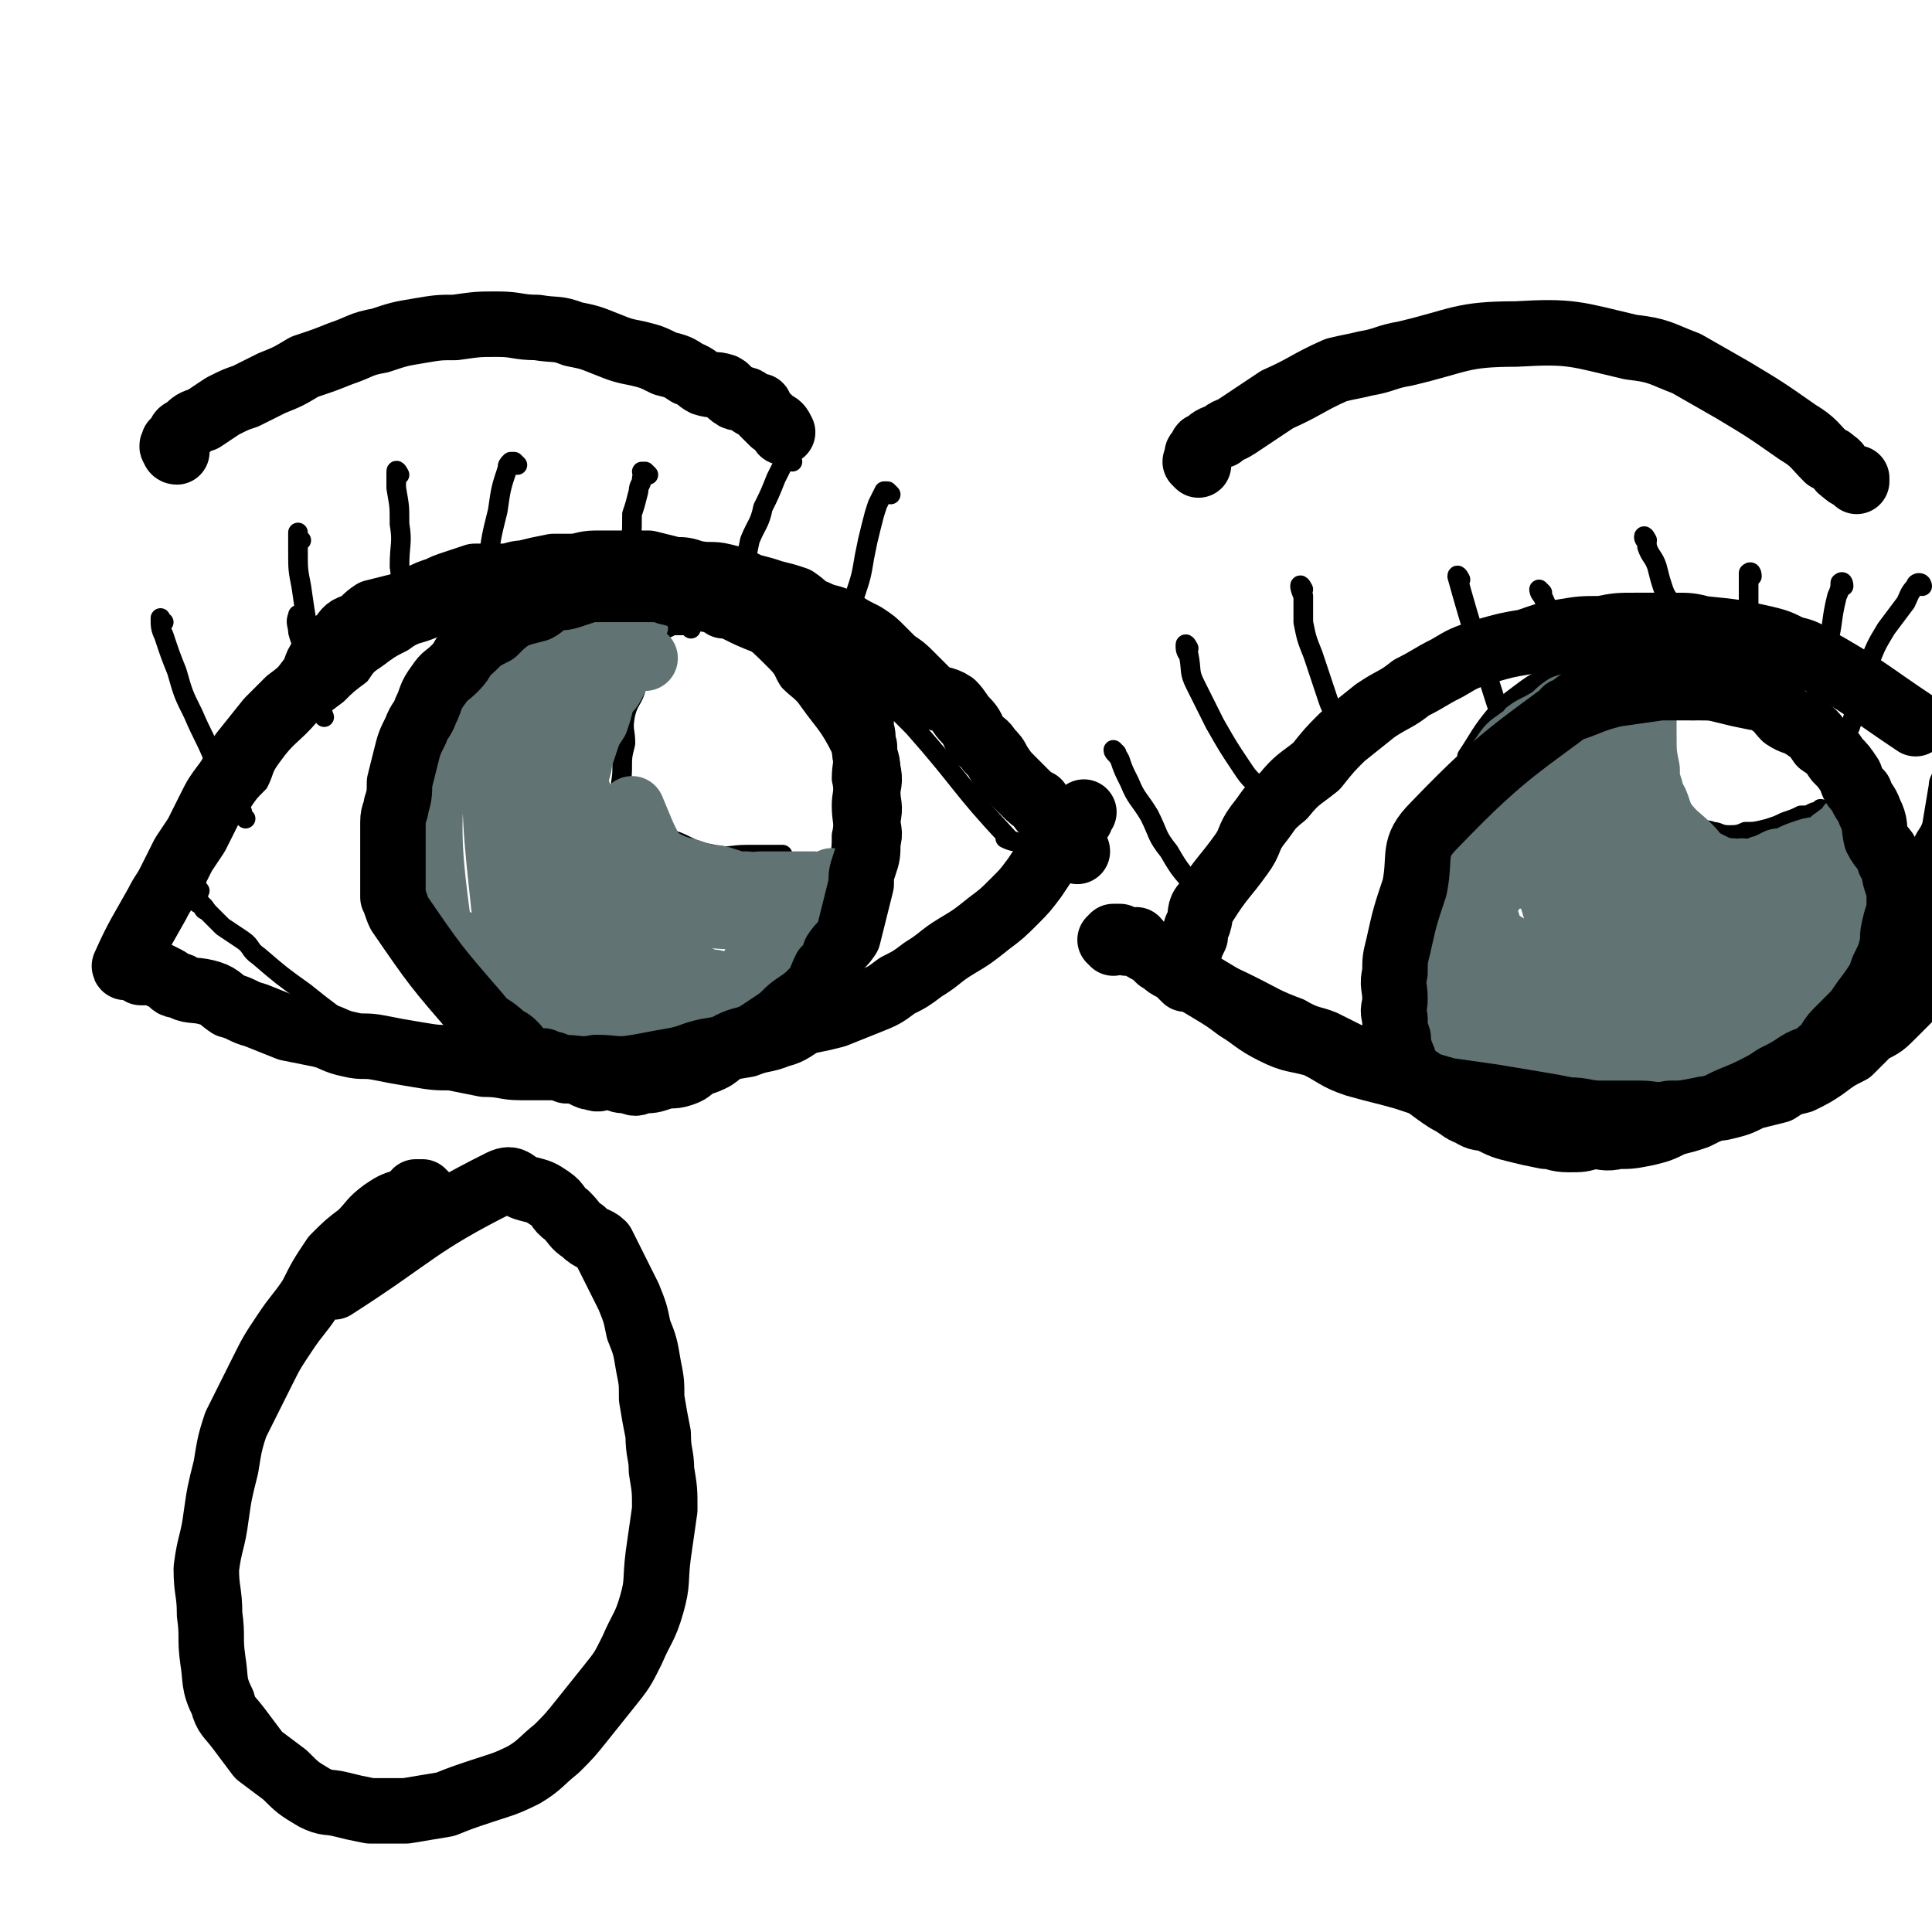
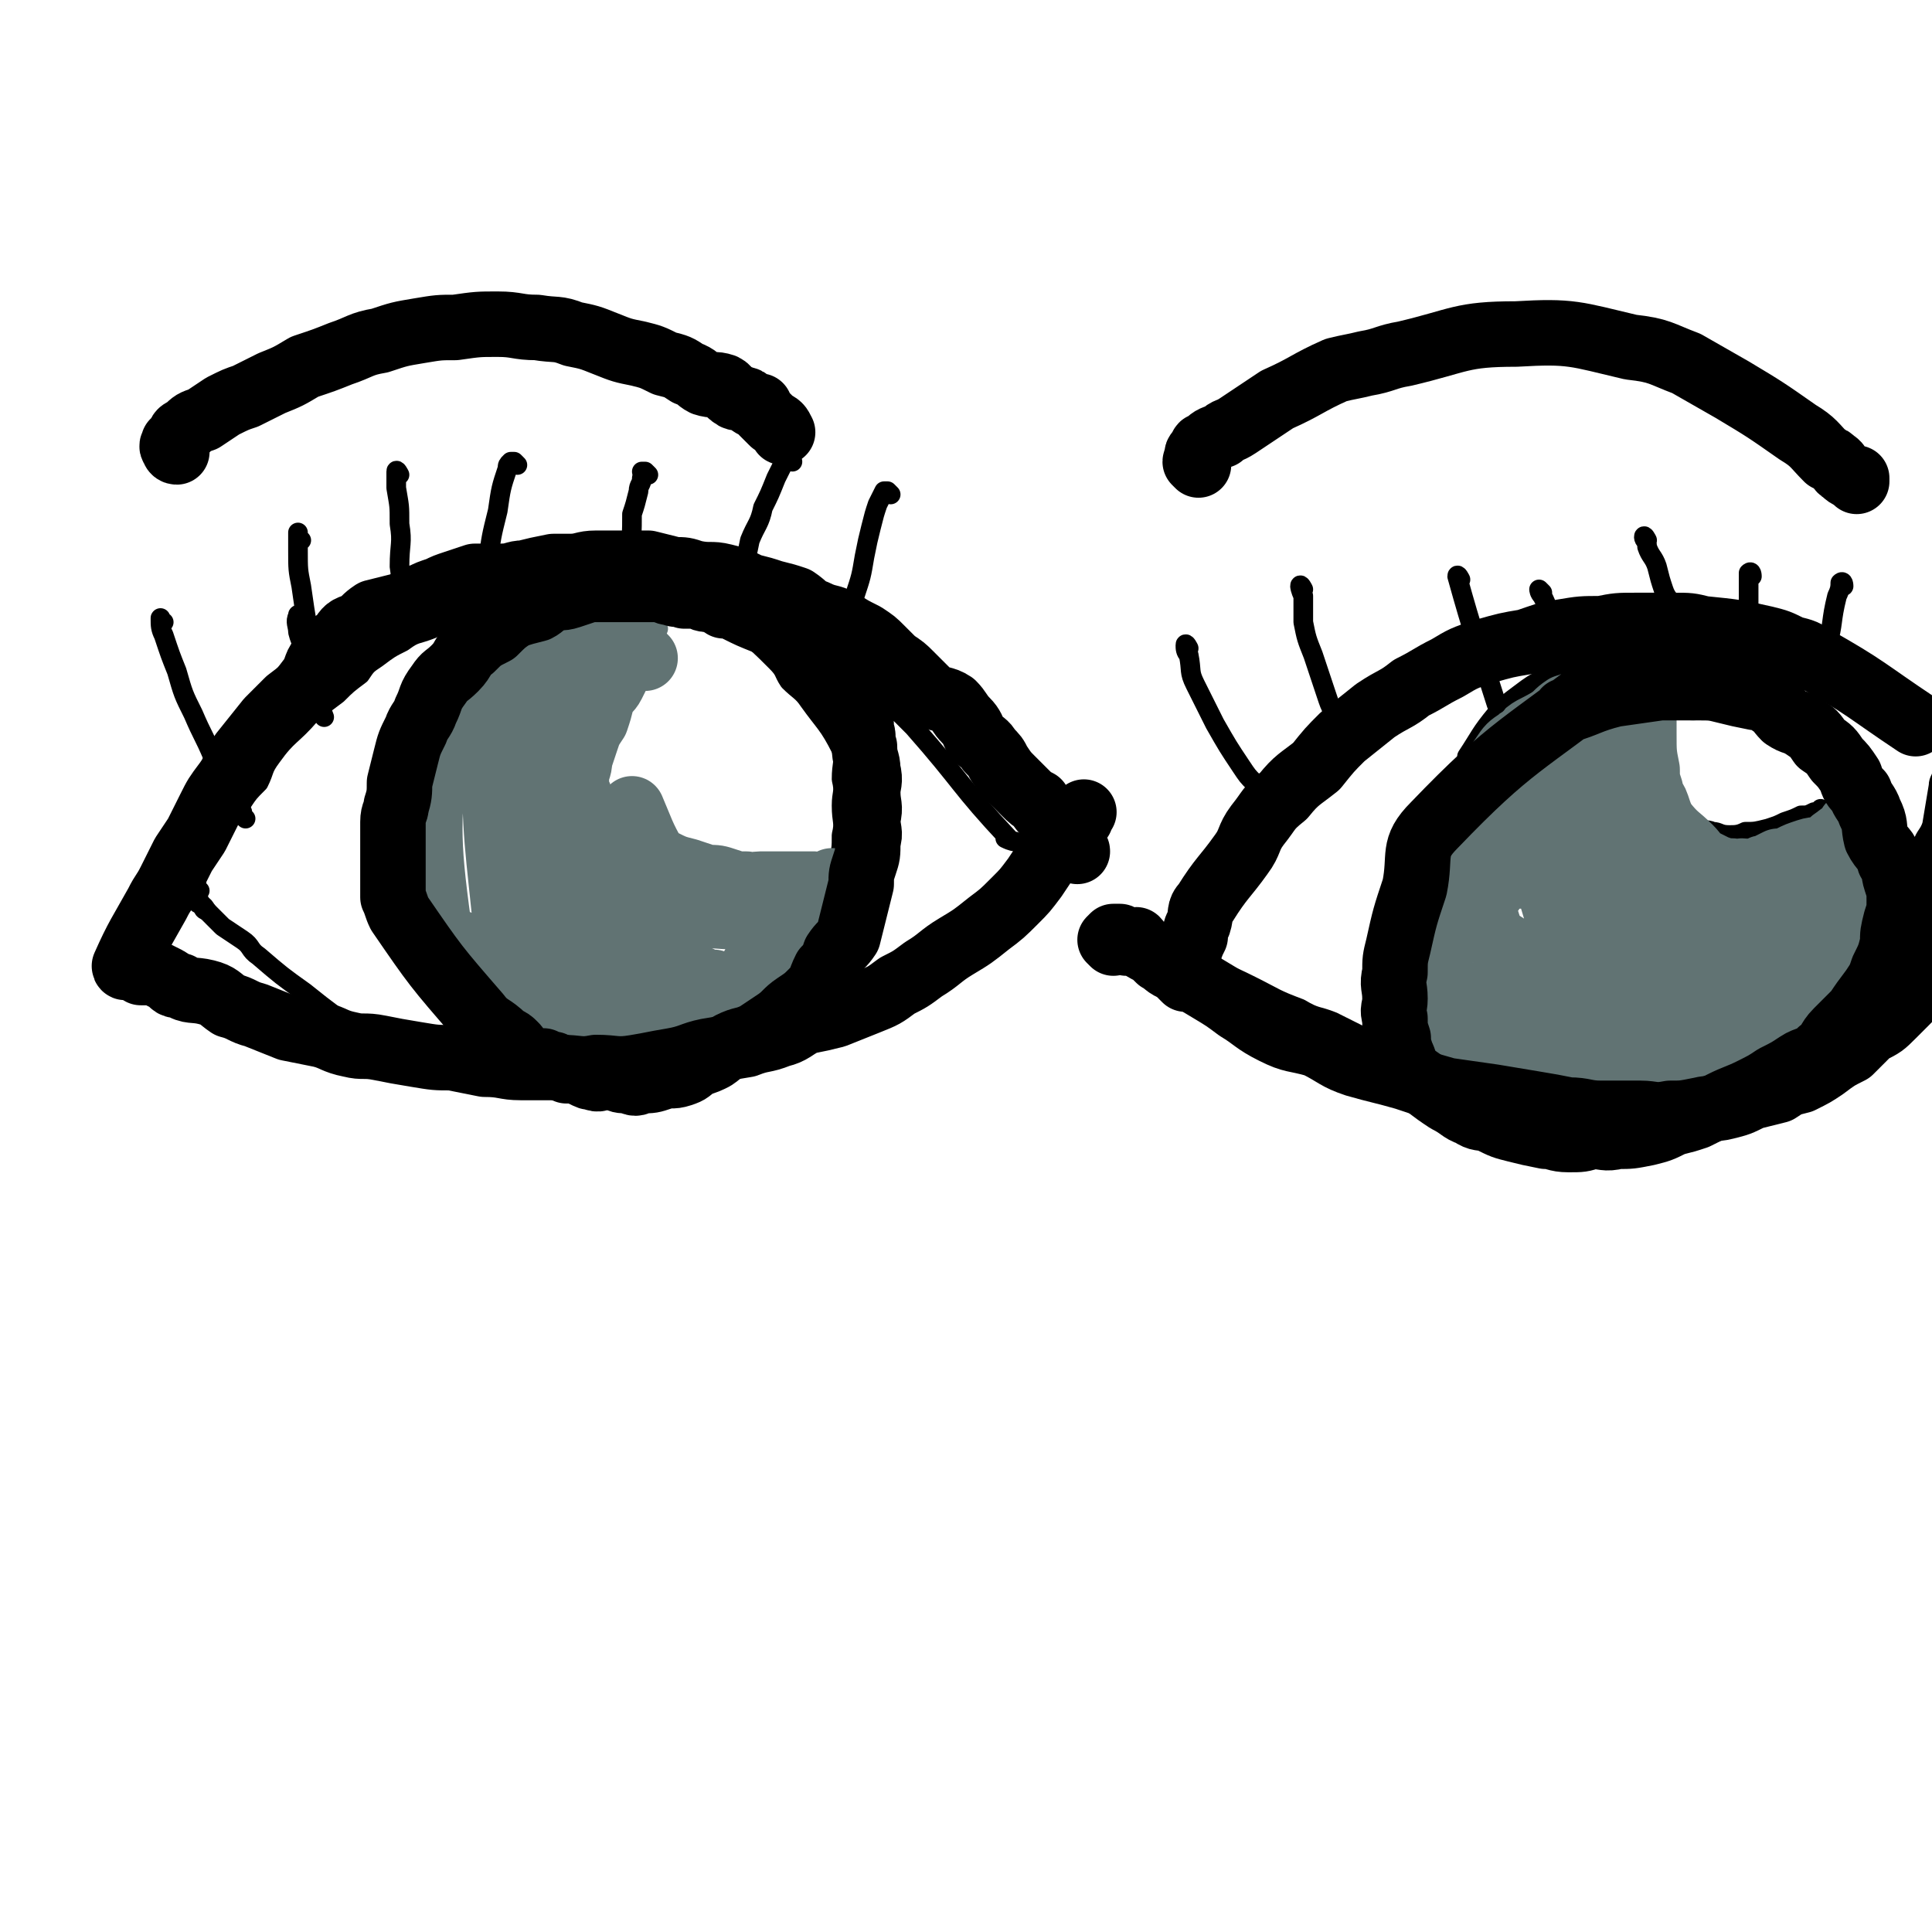
<svg xmlns="http://www.w3.org/2000/svg" viewBox="0 0 590 590" version="1.1">
  <g fill="none" stroke="#000000" stroke-width="6" stroke-linecap="round" stroke-linejoin="round">
    <path d="M63,278c-1,0 -1,-1 -1,-1 -1,-1 -1,-1 -1,-1 0,-1 0,-1 -1,-1 0,-1 0,-1 0,-2 0,0 0,0 0,-1 0,-2 0,-2 0,-4 0,-1 0,-1 0,-1 1,-2 1,-2 2,-4 1,-2 1,-2 2,-5 2,-3 2,-3 4,-6 3,-3 3,-3 6,-7 2,-3 2,-3 5,-6 2,-4 1,-4 4,-8 5,-7 6,-6 12,-13 4,-3 4,-3 8,-6 3,-3 3,-3 7,-6 2,-3 2,-3 5,-5 4,-3 4,-3 8,-5 4,-3 4,-2 9,-4 3,-2 3,-2 7,-3 3,-1 3,-1 6,-3 4,-1 4,-1 7,-2 3,-1 3,-1 6,-1 4,-1 4,0 7,0 4,-1 4,-1 7,-1 3,0 3,0 7,0 3,0 3,0 7,1 3,0 3,1 7,1 8,1 8,1 16,2 3,0 3,0 7,1 4,1 4,1 7,2 5,1 5,1 9,2 4,1 4,1 8,3 3,1 4,1 7,3 5,4 5,4 10,9 3,2 3,2 6,4 6,4 6,4 12,8 2,2 2,2 4,4 15,17 14,18 29,34 1,1 2,1 2,1 0,0 -1,0 -3,-1 " />
    <path d="M61,276c-1,0 -1,-1 -1,-1 -1,0 -1,0 -1,-1 0,0 0,0 0,-1 0,0 0,0 0,0 1,0 1,-1 2,-1 0,0 -1,1 -1,2 0,1 1,1 1,2 2,1 1,1 3,3 2,2 2,2 4,4 3,2 3,2 6,4 3,2 2,3 5,5 7,6 7,6 14,11 5,4 5,4 9,7 4,2 4,2 8,4 4,3 4,4 9,5 43,4 43,5 86,5 9,0 9,-2 18,-4 9,-3 9,-2 18,-5 8,-3 7,-4 15,-7 4,-2 4,-2 8,-3 4,-1 4,-1 7,-3 4,-1 4,-2 7,-4 3,-2 3,-1 6,-3 3,-2 2,-2 5,-4 5,-4 5,-4 10,-8 3,-1 2,-2 4,-3 4,-4 4,-4 8,-7 1,-1 1,-2 3,-3 1,-1 1,-1 2,-2 2,-2 2,-2 3,-3 1,-1 1,-1 2,-2 0,-1 0,-1 1,-1 1,-1 1,-1 1,-1 0,0 -1,-1 0,-1 0,0 0,0 1,0 0,1 0,1 0,1 -1,1 0,1 0,2 " />
    <path d="M371,281c0,0 -1,-1 -1,-1 0,-1 0,-1 1,-1 1,-3 1,-3 3,-5 2,-3 3,-3 5,-5 3,-3 3,-4 5,-7 3,-4 2,-4 5,-7 3,-4 3,-5 6,-8 4,-5 4,-5 8,-9 4,-4 4,-4 8,-9 4,-4 4,-4 8,-9 6,-4 6,-4 12,-9 5,-3 5,-4 11,-7 11,-6 12,-6 24,-11 6,-3 6,-3 11,-4 7,-2 7,-2 13,-3 6,-1 6,-1 13,-1 4,0 4,0 9,0 5,1 5,1 10,2 5,1 5,0 10,1 6,2 5,3 11,5 4,1 4,0 8,2 4,2 4,2 8,5 4,2 4,1 8,3 4,2 4,2 7,4 4,2 4,2 7,4 2,2 2,2 4,4 1,1 1,1 3,2 1,1 1,1 2,2 0,1 0,1 1,1 1,1 1,1 1,1 1,1 1,1 1,2 1,1 2,1 1,2 0,0 -1,-1 -2,-1 " />
    <path d="M367,295c0,0 -1,-1 -1,-1 7,3 8,3 16,7 8,4 7,4 15,7 5,3 5,2 10,4 4,2 4,2 8,4 7,2 7,2 13,4 5,1 5,1 11,3 6,1 6,2 12,2 5,1 5,1 11,0 12,0 12,1 23,-1 11,-1 12,-1 23,-4 10,-3 10,-4 19,-8 13,-7 13,-8 25,-16 4,-3 4,-3 7,-6 8,-6 8,-6 15,-13 4,-3 3,-3 6,-6 2,-3 3,-3 4,-7 2,-3 2,-3 3,-6 1,-3 2,-3 3,-6 1,-6 1,-6 2,-12 0,-2 1,-2 1,-4 0,-2 0,-2 1,-4 0,-3 0,-3 0,-7 0,0 0,0 0,-1 0,-1 0,-1 0,-1 0,-1 0,-1 0,-1 0,-1 0,-1 0,-1 0,0 0,0 -1,0 -1,1 -1,1 -2,1 0,0 0,0 0,0 " />
  </g>
  <g fill="none" stroke="#000000" stroke-width="20" stroke-linecap="round" stroke-linejoin="round">
    <path d="M54,138c-1,0 -1,-1 -1,-1 -1,-1 0,-1 0,-2 0,0 1,1 1,0 1,0 0,-1 1,-2 0,-1 0,-1 2,-2 2,-2 2,-2 5,-3 3,-2 3,-2 6,-4 4,-2 4,-2 7,-3 4,-2 4,-2 8,-4 5,-2 5,-2 10,-5 6,-2 6,-2 11,-4 6,-2 6,-3 12,-4 6,-2 6,-2 12,-3 6,-1 6,-1 11,-1 7,-1 7,-1 13,-1 6,0 6,1 12,1 6,1 6,0 11,2 5,1 5,1 10,3 5,2 5,2 10,3 4,1 4,1 8,3 4,1 4,1 7,3 3,1 3,2 5,3 3,1 3,0 6,1 2,1 1,2 3,3 1,1 2,0 3,1 1,0 1,0 2,1 1,1 2,1 3,1 0,1 0,1 1,2 0,0 0,0 1,1 0,0 0,0 0,0 1,1 1,1 2,2 2,1 2,1 3,3 " />
    <path d="M366,142c0,0 -1,-1 -1,-1 0,-1 1,0 1,-1 0,-1 -1,-1 0,-2 0,0 0,0 1,-1 0,-1 0,-1 1,-1 2,-2 2,-2 5,-3 2,-2 2,-1 5,-3 3,-2 3,-2 6,-4 3,-2 3,-2 6,-4 9,-4 9,-5 18,-9 4,-1 5,-1 9,-2 6,-1 6,-2 12,-3 17,-4 17,-6 34,-6 17,-1 18,0 35,4 9,1 9,2 17,5 7,4 7,4 14,8 10,6 10,6 20,13 5,3 5,4 9,8 1,0 1,0 2,1 2,1 1,2 3,3 1,1 1,1 3,2 0,0 0,0 0,0 1,0 1,0 1,0 0,1 0,1 0,1 0,0 0,0 0,-1 " />
  </g>
  <g fill="none" stroke="#000000" stroke-width="6" stroke-linecap="round" stroke-linejoin="round">
    <path d="M234,192c0,0 -1,-1 -1,-1 0,0 0,0 -1,0 0,0 0,0 -1,0 0,0 0,0 -1,0 0,0 0,0 0,-1 -1,0 -1,1 -1,0 -1,0 -1,-1 -2,-2 0,0 0,-1 -1,-1 -24,-3 -24,-4 -48,-4 -5,0 -5,2 -10,4 -3,1 -3,1 -5,3 -4,2 -4,2 -8,4 -4,3 -4,3 -7,6 -3,3 -3,3 -6,7 -2,2 -3,2 -5,5 -4,7 -4,7 -7,15 -1,4 -1,4 -2,8 -2,4 -2,4 -3,9 -1,3 0,3 -1,7 0,4 0,4 0,8 0,4 0,4 1,8 1,7 0,7 2,14 1,4 2,4 4,8 2,3 2,3 4,6 3,3 3,3 6,6 2,2 2,2 5,5 2,2 1,2 3,4 3,2 4,1 7,3 3,1 3,1 6,2 4,2 4,2 8,3 3,1 3,0 6,0 4,1 4,0 7,0 5,0 5,1 9,0 5,0 5,0 9,-2 5,-1 5,-2 9,-4 4,-2 4,-2 8,-5 9,-5 9,-5 17,-11 4,-2 4,-2 8,-6 3,-4 3,-4 5,-9 4,-9 5,-9 8,-18 1,-4 1,-4 1,-8 1,-4 0,-4 0,-9 0,-4 1,-4 0,-8 0,-5 1,-5 0,-9 -4,-8 -5,-8 -10,-15 -2,-3 -3,-3 -6,-6 -2,-3 -1,-3 -4,-6 -5,-5 -5,-5 -11,-10 -4,-2 -4,-2 -8,-4 -7,-3 -7,-3 -14,-6 -5,-1 -5,-1 -9,-2 -5,0 -5,-1 -10,-1 -12,1 -12,2 -24,3 -1,1 -1,1 -3,1 " />
    <path d="M515,210c0,0 0,-1 -1,-1 0,0 0,0 -1,0 0,0 0,0 -1,-1 -2,0 -2,0 -3,-1 -1,0 -1,0 -1,-1 -2,-1 -2,-1 -3,-1 -2,-2 -1,-2 -3,-3 -1,0 -2,0 -3,0 -1,0 -1,-1 -2,-1 -2,0 -2,0 -5,0 -2,1 -2,1 -5,2 -3,1 -3,1 -6,3 -2,1 -3,1 -5,2 -3,2 -3,2 -5,4 -3,3 -3,3 -6,6 -3,3 -3,3 -6,6 -3,4 -3,4 -6,8 -3,4 -4,4 -6,8 -5,11 -5,12 -8,23 -2,6 -1,6 -3,12 -1,4 -2,4 -2,8 0,5 0,5 2,10 1,4 0,5 2,8 2,4 2,4 5,7 3,4 3,4 6,7 3,3 3,3 7,5 4,3 4,3 8,4 4,2 4,2 8,3 4,1 4,3 8,1 42,-20 53,-16 83,-47 12,-11 1,-18 1,-35 0,-5 -1,-5 -2,-9 -1,-4 -2,-4 -4,-8 -1,-4 -1,-4 -3,-7 -2,-3 -2,-3 -4,-5 -3,-3 -2,-3 -5,-5 -4,-4 -4,-4 -9,-7 -3,-2 -3,-3 -6,-4 -9,-2 -9,-3 -17,-4 -4,0 -4,0 -7,0 -5,1 -5,0 -10,1 -5,1 -5,1 -9,2 -5,2 -5,1 -9,3 -3,2 -3,2 -7,4 -4,2 -4,2 -8,5 -4,3 -4,3 -7,6 -5,6 -5,7 -9,13 " />
    <path d="M532,202c0,0 0,-1 -1,-1 -2,-2 -2,-3 -4,-3 -2,0 -2,2 -4,3 -2,1 -2,1 -3,2 -2,1 -2,1 -4,3 -1,1 -1,1 -3,2 -2,2 -2,1 -3,3 -2,4 -2,4 -3,8 -1,2 -1,2 -1,5 -1,2 -1,2 -1,5 0,4 -1,4 0,8 0,2 0,2 1,4 2,3 2,3 4,5 4,4 4,4 8,7 2,1 3,0 5,1 2,0 2,1 5,1 2,0 3,0 5,-1 3,0 3,0 7,-1 3,-1 3,-1 5,-2 3,-1 3,-1 5,-2 2,0 2,0 4,-1 1,0 1,0 2,-1 " />
-     <path d="M211,192c0,0 -1,-1 -1,-1 -1,0 -1,0 -1,0 0,0 0,0 -1,0 0,0 0,0 -1,0 -1,0 -1,0 -2,0 -1,1 -2,1 -3,1 -1,1 0,1 -1,2 -2,2 -2,2 -3,4 -1,3 -1,3 -2,5 -1,4 -1,4 -2,8 -1,3 -2,3 -3,7 -1,5 0,5 0,9 -1,4 -1,4 -1,8 0,4 -1,4 0,8 1,3 2,3 4,6 3,3 4,3 7,5 4,3 4,2 8,4 4,2 4,2 9,3 5,1 5,0 10,0 6,0 6,0 11,0 " />
  </g>
  <g fill="none" stroke="#617373" stroke-width="6" stroke-linecap="round" stroke-linejoin="round">
    <path d="M201,192c0,0 -1,-1 -1,-1 -1,0 -1,1 -2,0 0,0 1,-1 0,-1 0,0 -1,0 -1,0 -1,1 -1,1 -2,1 0,1 0,1 -1,2 -1,0 -1,0 -1,0 -1,1 -1,1 -2,2 0,2 0,2 -1,3 -1,2 0,2 -1,4 -1,2 -1,2 -2,5 -2,2 -2,2 -3,4 -1,2 -1,2 -1,5 -1,3 -1,3 -1,6 -1,4 -1,4 -2,8 0,3 -1,3 -1,6 0,3 0,3 1,6 0,2 1,2 1,5 1,3 0,3 1,5 15,17 15,18 32,33 2,2 2,1 5,1 2,1 2,0 3,0 1,1 1,1 2,1 0,1 1,0 1,0 2,0 2,0 4,0 0,0 0,0 1,0 0,0 0,0 1,0 1,0 1,1 2,0 0,0 -1,0 -1,-1 0,-1 0,-1 0,-2 " />
  </g>
  <g fill="none" stroke="#617373" stroke-width="20" stroke-linecap="round" stroke-linejoin="round">
    <path d="M197,201c0,0 -1,-1 -1,-1 -1,0 -1,0 -1,0 0,0 1,-1 0,-1 0,0 0,0 -1,0 0,0 -1,0 -1,0 -1,1 -1,1 -2,2 -1,2 -1,2 -2,4 -1,2 -1,2 -2,4 -1,2 -2,2 -3,4 -1,4 -1,4 -2,7 -2,3 -2,3 -3,6 -1,3 -1,3 -2,6 0,3 -1,3 -1,6 0,3 0,3 1,5 1,3 1,3 2,6 1,2 1,2 2,5 2,2 2,2 3,5 1,2 1,2 2,3 1,2 1,2 2,4 1,2 0,3 2,4 1,2 1,1 3,2 2,2 2,2 4,3 2,1 2,2 5,2 16,3 16,3 32,3 4,0 3,-1 7,-3 0,0 0,0 1,-1 1,0 1,0 2,-1 0,0 0,0 0,0 1,-1 0,-1 0,-1 1,0 1,0 2,0 0,1 -1,1 -1,1 0,1 1,1 0,1 0,1 0,0 -1,1 0,1 0,1 0,2 -1,1 0,1 -1,1 0,1 0,1 -1,2 -1,1 -1,1 -1,2 -1,1 -2,0 -3,2 -1,1 0,1 -1,2 -1,1 -1,1 -2,2 -1,0 -1,1 -2,1 -1,2 -1,2 -2,3 -1,1 -1,1 -2,3 -1,1 -1,1 -1,2 -2,2 -2,2 -3,3 -4,3 -4,2 -8,5 -2,1 -2,2 -4,2 -2,2 -2,1 -5,2 -2,0 -1,0 -3,1 -2,1 -2,1 -3,1 -2,1 -2,1 -3,2 -1,0 -1,0 -3,0 -1,1 -1,1 -3,1 -2,0 -2,0 -4,0 -3,0 -3,1 -5,0 -3,0 -3,0 -5,-1 -3,0 -3,1 -6,0 -2,0 -2,0 -5,-1 -1,0 -1,0 -3,-1 -1,-1 -1,0 -1,-1 -3,-3 -3,-3 -4,-7 -1,-2 -1,-2 -1,-4 -1,-3 -2,-3 -3,-7 -1,-3 -1,-3 -1,-6 -3,-31 -4,-31 -4,-62 0,-5 2,-4 4,-9 4,-8 4,-8 8,-15 1,-3 2,-3 4,-4 4,-4 4,-3 8,-6 2,-2 2,-2 4,-3 1,-1 2,-1 3,-2 2,-2 2,-2 4,-3 1,-1 1,-1 2,-2 1,0 2,1 3,0 1,0 1,-1 2,-1 1,-1 2,0 3,0 1,-1 1,-1 2,-1 1,0 1,0 2,0 0,0 0,0 1,0 1,0 2,0 2,-1 0,0 -1,0 -2,0 0,0 0,0 -1,0 0,0 0,0 -1,0 0,1 0,1 -1,1 -1,1 -1,0 -2,0 -1,0 -1,0 -2,0 0,1 0,1 -1,1 -1,1 -1,0 -3,1 -2,0 -2,0 -5,1 -2,1 -2,0 -5,1 -6,2 -6,2 -11,5 -3,1 -2,2 -4,3 -3,2 -4,1 -7,3 -2,2 -2,2 -5,4 -2,2 -2,2 -4,4 -2,1 -2,1 -4,3 -4,3 -4,3 -7,7 -3,5 -5,4 -5,9 -2,30 -3,32 1,61 1,5 5,3 9,7 2,1 2,1 4,2 3,2 3,2 5,3 2,1 2,0 4,1 2,1 2,1 5,2 3,1 3,1 6,2 3,0 3,0 7,1 2,0 2,0 4,0 3,1 3,1 5,1 4,1 4,0 7,0 3,0 3,0 5,0 3,0 3,0 5,0 2,0 2,0 4,0 2,0 2,1 4,0 2,0 2,0 4,0 1,-1 1,-1 2,-1 0,0 0,0 1,0 0,0 0,0 1,0 0,0 0,0 1,0 0,0 0,1 1,0 0,0 1,0 0,-1 0,0 0,0 -1,0 0,0 0,1 -1,0 -1,0 -1,0 -2,-1 0,0 0,0 -1,0 -2,0 -2,0 -3,-1 -1,0 -1,0 -3,-1 -2,0 -2,0 -4,-1 -2,-1 -2,-2 -3,-4 -2,-1 -2,-2 -3,-3 -5,-5 -5,-4 -9,-9 -3,-3 -3,-3 -5,-6 -2,-4 -3,-3 -5,-7 -2,-3 -2,-3 -4,-6 -1,-4 -2,-4 -3,-7 -2,-5 -1,-5 -3,-9 -1,-4 -1,-4 -2,-8 -1,-4 -2,-5 -1,-9 2,-14 3,-15 6,-29 0,0 1,0 1,0 -1,0 -1,0 -2,0 0,0 0,1 0,1 -1,1 -1,1 -1,2 0,2 0,2 0,4 0,2 -1,2 -1,5 -1,3 -1,3 -1,6 -2,8 -2,8 -3,16 0,4 0,4 0,8 0,4 -1,4 -1,9 0,4 1,4 1,8 1,5 0,5 1,9 0,3 0,3 2,6 2,5 2,5 5,10 1,2 1,2 3,4 2,2 2,2 3,3 1,1 1,1 2,2 1,1 1,1 2,2 1,0 1,0 2,1 1,1 1,1 2,2 1,0 1,0 2,0 1,1 1,0 1,0 1,1 1,2 2,2 0,0 0,-1 0,-1 1,1 1,2 0,2 0,0 0,-1 -1,-2 -1,-1 -1,0 -2,-1 -2,-2 -2,-3 -4,-4 -2,-2 -3,-1 -5,-2 -3,-3 -3,-3 -5,-6 -3,-3 -3,-3 -5,-6 -1,-3 -2,-3 -3,-6 -2,-3 -2,-3 -3,-6 -1,-3 -1,-3 -3,-7 0,-1 0,-1 -1,-2 0,0 0,0 0,-1 " />
    <path d="M258,272c0,0 -1,-1 -1,-1 0,-1 1,-1 0,-2 0,0 0,0 0,0 -1,0 -1,0 -1,0 0,0 0,0 -1,0 0,0 0,0 -1,0 -1,1 -1,1 -2,1 -2,1 -2,0 -3,0 -1,0 -1,0 -3,0 -1,0 -1,0 -3,0 -2,0 -2,0 -4,0 -2,0 -2,0 -4,0 -1,0 -1,0 -3,0 -2,0 -2,1 -4,0 -3,0 -3,0 -6,-1 -3,-1 -3,-1 -6,-1 -3,-1 -3,-1 -6,-2 -4,-1 -4,-1 -8,-3 -1,0 -2,0 -2,-1 -4,-7 -4,-8 -7,-15 " />
    <path d="M517,210c0,0 0,-1 -1,-1 0,0 1,-1 1,-1 0,0 -1,0 -1,0 0,-1 0,-1 0,-1 -1,-1 -1,0 -2,-1 -1,0 -1,-1 -2,-1 -2,0 -2,1 -3,1 -1,0 -1,0 -3,0 -1,0 -1,0 -3,1 -3,1 -3,1 -6,2 -3,1 -3,1 -6,2 -3,1 -3,1 -6,3 -4,1 -4,1 -7,2 -3,2 -2,2 -5,4 -5,3 -5,2 -9,6 -3,2 -3,2 -5,5 -2,3 -2,3 -4,5 -2,3 -3,3 -5,6 -4,5 -4,5 -8,11 -2,2 -1,3 -2,6 -2,3 -2,3 -3,6 -1,3 -1,3 -1,6 -1,3 0,3 -1,7 0,3 0,3 0,6 -1,3 -1,3 -1,5 -1,4 0,4 0,7 0,3 0,3 0,6 1,2 1,2 1,4 2,5 2,5 5,9 2,4 2,4 5,7 2,1 2,1 4,2 2,1 2,1 4,2 1,1 1,1 3,2 1,1 1,1 2,2 2,0 2,0 4,0 1,1 1,1 3,1 2,0 2,0 4,0 3,0 3,0 5,0 3,0 3,1 6,0 2,0 2,0 5,-1 2,0 2,0 5,-1 2,0 2,0 3,-1 3,-1 3,-1 6,-2 3,-1 3,-1 5,-2 4,-1 4,-1 7,-2 3,-1 3,-1 6,-2 2,-1 2,-1 4,-2 2,-1 2,-1 4,-2 2,-1 2,0 4,-1 2,-1 1,-1 4,-2 1,-1 2,-1 3,-2 14,-9 14,-9 27,-19 1,-2 1,-2 1,-4 1,-1 0,-1 0,-2 0,-1 1,-1 1,-3 0,-1 0,-1 0,-3 0,-1 0,-1 0,-2 0,-2 0,-2 0,-3 0,-4 1,-4 1,-7 0,-1 0,-1 0,-3 0,-1 0,-1 0,-2 0,-1 0,-1 0,-3 0,-1 0,-1 0,-2 0,-1 0,-1 0,-2 0,0 0,0 0,-1 0,-1 0,-1 0,-1 0,-1 0,-1 0,-2 0,0 -1,0 -1,0 0,1 0,1 0,2 0,0 -1,0 -1,1 -2,0 -2,0 -3,1 -2,1 -2,2 -4,3 -2,1 -2,0 -5,1 -3,1 -3,1 -5,2 -2,1 -2,1 -4,1 -2,1 -2,1 -4,2 -1,0 -1,0 -2,1 -1,0 -1,0 -2,0 -1,1 -1,0 -3,0 -1,0 -1,1 -3,0 -2,0 -2,0 -5,-1 -2,-1 -2,-1 -4,-2 -2,-1 -2,-2 -4,-4 -4,-4 -4,-3 -8,-8 -1,-2 -1,-2 -2,-5 -1,-3 -2,-2 -2,-5 -1,-3 -1,-3 -1,-6 -1,-5 -1,-5 -1,-11 0,-2 0,-2 0,-4 0,-1 0,-1 0,-3 0,-1 0,-1 0,-2 0,-2 1,-4 1,-4 0,0 -1,2 -2,3 -1,1 0,2 -1,3 -3,2 -3,3 -5,5 -3,2 -4,2 -7,4 -2,1 -2,1 -5,3 -3,3 -3,2 -6,5 -2,2 -2,3 -4,5 -2,2 -2,2 -4,4 -2,2 -2,2 -4,4 -1,1 -1,1 -3,3 -1,2 -1,2 -2,4 -1,1 -1,1 -2,2 -1,2 -1,2 -2,3 -1,2 -1,2 -1,4 -1,3 -1,3 -1,5 -1,3 -2,3 -2,5 0,4 1,4 1,7 0,3 -1,3 -1,6 -1,2 -1,3 0,5 0,3 0,3 1,5 0,4 0,5 1,9 1,2 1,2 2,5 1,1 1,1 2,2 1,0 1,1 1,1 1,1 1,1 2,2 2,2 2,2 4,3 4,1 4,1 8,1 3,1 3,1 6,2 2,0 2,-1 4,-1 2,0 2,1 4,0 2,0 2,0 4,-1 2,0 2,1 4,0 1,0 1,-1 3,-1 2,-1 2,-1 5,-2 3,-1 3,-1 6,-2 3,-1 3,-1 5,-3 5,-3 6,-2 10,-6 2,-1 2,-2 4,-4 3,-2 3,-1 6,-3 5,-3 5,-4 10,-7 2,-2 3,-2 5,-4 3,-3 3,-3 6,-7 1,-1 1,-1 2,-2 1,-1 1,-1 2,-3 1,-1 1,0 2,-1 1,-2 1,-3 1,-3 0,0 -1,1 -2,1 -2,2 -1,2 -3,3 -3,2 -4,2 -7,4 -3,2 -3,2 -5,3 -3,2 -3,2 -5,3 -6,3 -6,4 -12,6 -3,2 -4,2 -7,3 -2,0 -2,0 -5,1 -2,0 -2,1 -5,1 -4,1 -4,0 -7,0 -1,0 -1,0 -2,0 -1,0 -1,0 -2,-1 -2,-1 -2,-1 -3,-2 -1,-1 -1,-1 -1,-3 -1,-2 -1,-2 -2,-4 -1,-3 -2,-2 -2,-5 -2,-7 -2,-7 -2,-13 -1,-4 0,-4 0,-8 0,-3 0,-3 0,-6 0,-3 0,-3 0,-6 1,-3 0,-3 1,-5 0,-3 0,-2 1,-4 0,-3 0,-3 0,-6 1,-1 1,-1 1,-2 0,-1 0,-1 0,-1 -1,0 -1,1 -1,1 0,1 0,1 0,2 -1,2 -1,2 -2,4 -2,2 -2,2 -4,5 -2,3 -2,2 -4,5 -4,7 -4,7 -7,15 -2,4 -4,5 -2,9 6,20 8,28 18,40 2,3 3,-4 5,-9 2,-7 2,-7 3,-13 1,-1 0,-1 0,-3 1,-2 1,-2 1,-4 -1,-4 -1,-5 -4,-8 -2,-2 -2,-2 -5,-4 -4,-1 -4,-1 -8,-2 -4,-1 -4,-1 -8,-1 -3,0 -3,0 -7,0 -4,1 -5,0 -8,1 -3,2 -3,2 -5,5 -1,1 -2,2 -2,4 0,2 0,2 1,4 1,3 1,4 3,6 8,5 8,6 17,9 5,2 6,2 12,2 10,-1 11,-1 21,-4 4,-1 5,-1 7,-4 1,-2 2,-5 -1,-7 -6,-3 -8,-2 -16,-2 -5,-1 -5,0 -10,1 -4,1 -4,0 -8,3 -5,3 -6,4 -9,9 -2,2 -2,4 -1,6 2,3 3,3 6,4 3,2 3,3 7,3 11,0 12,1 22,-3 9,-4 9,-5 17,-11 2,-2 2,-2 4,-5 1,-1 1,-2 1,-4 -1,-1 -1,-2 -3,-2 -4,-1 -4,-1 -9,-1 -4,1 -4,1 -7,2 -5,2 -5,2 -10,4 -5,2 -5,1 -9,4 -4,2 -3,3 -6,6 -2,2 -2,2 -3,4 -1,2 -1,4 0,4 1,2 3,1 5,0 3,0 3,0 5,-1 3,-2 3,-2 6,-4 2,-2 2,-2 4,-4 2,-2 4,-4 3,-5 -5,-2 -17,0 -15,-2 3,-2 13,-1 25,-5 3,-2 3,-2 5,-5 2,-1 3,-1 4,-2 0,-1 -1,-3 -3,-3 -6,0 -6,1 -13,2 0,0 0,0 -1,0 " />
    <path d="M527,273c0,0 0,-1 -1,-1 -1,-1 -1,-1 -3,-1 -3,-1 -4,1 -6,-1 -17,-8 -16,-9 -32,-19 " />
  </g>
  <g fill="none" stroke="#000000" stroke-width="20" stroke-linecap="round" stroke-linejoin="round">
    <path d="M221,185c0,0 -1,-1 -1,-1 -1,-1 0,-1 -1,-1 0,0 0,0 -1,0 0,0 0,0 -1,0 0,0 -1,0 -1,0 -1,0 -1,0 -3,-1 0,0 0,0 -1,0 -2,0 -2,0 -3,0 -2,-1 -2,0 -4,-1 -2,0 -2,-1 -4,-1 -1,0 -1,0 -3,0 -2,0 -2,0 -5,0 -3,0 -3,0 -7,0 -3,0 -3,0 -6,0 -3,1 -3,1 -6,2 -3,1 -3,0 -5,1 -3,1 -3,2 -5,3 -4,1 -4,1 -7,2 -3,2 -3,2 -6,5 -4,2 -4,2 -7,5 -3,2 -2,3 -5,6 -3,3 -3,2 -5,5 -3,4 -2,4 -4,8 -1,3 -2,3 -3,6 -2,4 -2,4 -3,8 -1,4 -1,4 -2,8 0,3 0,4 -1,7 0,2 -1,2 -1,5 0,5 0,6 0,11 0,3 0,3 0,5 0,4 0,4 0,7 1,2 1,3 2,5 11,16 11,16 24,31 3,4 4,3 8,7 2,1 2,1 3,2 1,1 1,1 1,2 2,1 2,1 3,2 2,1 2,1 5,1 2,1 2,1 3,1 2,1 2,1 4,2 3,0 3,0 5,1 2,1 2,1 3,1 2,1 2,0 4,0 1,0 1,0 2,0 3,1 2,1 5,1 2,1 2,1 4,0 3,0 3,0 6,-1 3,-1 3,0 6,-1 3,-1 2,-1 5,-3 3,-1 3,-1 5,-2 3,-2 3,-3 5,-4 4,-2 4,-1 8,-3 3,-2 3,-2 6,-4 3,-2 3,-3 6,-5 3,-2 3,-2 5,-4 3,-3 2,-3 4,-7 2,-2 2,-2 3,-5 2,-3 2,-2 4,-5 1,-4 1,-4 2,-8 1,-4 1,-4 2,-8 0,-3 0,-3 1,-6 1,-3 1,-3 1,-7 1,-3 0,-3 0,-7 1,-4 0,-4 0,-8 0,-3 1,-3 0,-7 0,-3 -1,-3 -1,-7 -1,-3 0,-3 -1,-5 0,-3 0,-3 -1,-6 -1,-1 -1,-1 -1,-3 -1,-2 0,-3 -2,-5 -1,-2 -2,-2 -4,-4 -2,-2 -1,-2 -3,-4 -3,-2 -3,-2 -5,-3 -3,-3 -3,-2 -7,-4 -3,-2 -3,-3 -6,-4 -5,-2 -5,-2 -9,-4 -4,-2 -4,-1 -8,-3 -3,-1 -3,-1 -7,-2 -1,-1 -1,-1 -2,-2 " />
    <path d="M535,212c0,0 0,-1 -1,-1 0,0 0,0 0,0 0,0 0,0 0,0 -1,0 -1,1 -2,0 0,0 1,0 1,-1 0,0 -1,0 -1,-1 -1,0 0,0 0,-1 -1,-1 -1,-1 -2,-1 -1,-1 -1,-1 -3,-2 -4,-1 -4,-1 -7,-1 -3,0 -3,0 -7,0 -2,0 -2,0 -5,0 -3,0 -3,0 -7,0 -4,1 -4,0 -8,2 -28,22 -31,21 -55,46 -7,7 -4,9 -6,19 -3,9 -3,9 -5,18 -1,4 -1,4 -1,8 -1,4 0,4 0,8 0,3 -1,3 0,6 0,3 0,3 1,6 0,2 0,2 1,5 1,2 1,3 2,5 2,2 3,2 5,4 4,3 4,3 7,5 4,2 4,3 7,4 3,2 3,1 6,2 4,2 4,2 8,3 4,1 4,1 9,2 3,0 3,1 7,1 4,0 4,0 7,-1 4,0 4,1 8,0 4,0 4,0 9,-1 4,-1 4,-1 8,-3 4,-1 4,-1 7,-2 4,-2 4,-2 8,-4 4,-2 5,-2 9,-4 4,-2 4,-2 7,-4 4,-2 4,-2 7,-4 3,-2 4,-1 7,-4 3,-2 2,-3 5,-6 3,-3 3,-3 6,-6 2,-3 2,-3 5,-7 2,-3 2,-3 3,-6 2,-4 2,-4 3,-8 0,-3 0,-3 1,-7 1,-3 1,-3 1,-6 0,-3 0,-3 -1,-6 -1,-3 0,-3 -2,-6 -1,-4 -2,-3 -4,-7 -1,-4 0,-4 -2,-8 -1,-3 -2,-3 -3,-6 -2,-2 -2,-2 -3,-5 -2,-3 -2,-3 -4,-5 -2,-3 -2,-3 -5,-5 -2,-3 -2,-3 -5,-5 -3,-2 -3,-1 -6,-3 -2,-2 -2,-3 -4,-4 -2,-2 -2,-2 -5,-2 -5,-1 -5,-1 -9,-2 -4,-1 -4,-1 -9,-1 -5,0 -6,0 -11,0 -7,1 -7,1 -14,2 -8,2 -8,3 -15,5 " />
    <path d="M329,260c0,0 0,-1 -1,-1 -1,-1 -1,-1 -1,-2 -1,0 -1,-1 -1,-1 -1,-2 -1,-2 -2,-3 -1,-1 -1,-1 -2,-2 -1,-2 -1,-2 -3,-3 -1,-1 -1,-1 -2,-3 -2,-1 -2,-1 -4,-3 -2,-2 -2,-2 -4,-4 -2,-2 -2,-2 -4,-5 -1,-2 -1,-2 -3,-4 -1,-2 -2,-2 -4,-4 -1,-2 -1,-3 -3,-5 -2,-2 -2,-3 -4,-5 -3,-2 -4,-1 -7,-3 -3,-3 -3,-3 -6,-6 -2,-2 -2,-2 -5,-4 -2,-2 -2,-2 -4,-4 -2,-2 -2,-2 -5,-4 -4,-2 -4,-2 -7,-4 -4,-2 -4,-1 -8,-3 -3,-1 -3,-2 -6,-4 -3,-1 -3,-1 -7,-2 -3,-1 -3,-1 -7,-2 -4,-2 -4,-2 -8,-3 -4,-1 -4,0 -9,-1 -3,-1 -3,-1 -6,-1 -4,-1 -4,-1 -8,-2 -4,0 -4,0 -8,0 -4,0 -4,0 -8,0 -4,0 -4,1 -8,1 -3,0 -3,0 -5,0 -5,1 -5,1 -9,2 -3,0 -3,1 -7,1 -4,0 -4,0 -8,0 -3,1 -3,1 -6,2 -3,1 -3,1 -5,2 -3,1 -3,1 -5,2 -4,1 -4,2 -7,3 -4,1 -4,1 -8,2 -3,2 -2,2 -5,4 -3,1 -3,1 -5,4 -3,2 -3,2 -5,5 -3,3 -2,4 -4,7 -3,4 -3,4 -7,7 -3,3 -3,3 -6,6 -4,5 -4,5 -8,10 -3,4 -2,5 -5,9 -3,4 -3,4 -5,8 -2,4 -2,4 -4,8 -2,3 -2,3 -4,6 -2,4 -2,4 -4,8 -2,4 -2,3 -4,7 -5,9 -6,10 -10,19 0,1 1,0 2,0 1,0 1,0 2,0 1,1 1,1 1,2 2,0 2,0 4,0 2,1 2,1 4,2 2,1 1,2 4,2 3,2 4,1 8,2 4,1 4,2 7,4 4,1 4,2 8,3 5,2 5,2 10,4 5,1 5,1 10,2 4,1 4,2 9,3 4,1 4,0 9,1 5,1 5,1 11,2 6,1 6,1 11,1 5,1 5,1 10,2 6,0 6,1 11,1 6,0 6,0 12,0 6,0 6,1 11,0 6,0 6,1 12,0 6,-1 5,-1 11,-2 6,-1 6,-2 11,-3 6,-1 6,-1 12,-2 5,-2 5,-1 10,-3 4,-1 4,-2 8,-4 5,-1 5,-1 9,-2 5,-2 5,-2 10,-4 5,-2 5,-2 9,-5 4,-2 4,-2 8,-5 5,-3 5,-4 10,-7 5,-3 5,-3 10,-7 4,-3 4,-3 8,-7 3,-3 3,-3 6,-7 2,-3 2,-3 4,-6 2,-2 2,-2 3,-4 1,-2 1,-2 2,-4 1,-1 1,-1 2,-2 0,-1 0,-1 1,-1 1,-1 1,0 2,-1 0,0 -1,0 0,-1 0,0 0,0 1,-1 " />
    <path d="M362,299c0,0 -1,-1 -1,-1 0,0 0,-1 1,-1 0,0 1,0 1,-1 0,-1 -1,-1 0,-3 0,-1 0,-1 0,-2 1,-3 1,-3 2,-5 0,-2 0,-2 1,-4 1,-3 0,-4 2,-6 5,-8 6,-8 11,-15 3,-4 2,-5 5,-9 4,-5 3,-5 8,-9 4,-5 5,-5 10,-9 4,-5 4,-5 8,-9 5,-4 5,-4 10,-8 6,-4 6,-3 11,-7 6,-3 5,-3 11,-6 5,-3 5,-3 11,-5 7,-2 7,-2 13,-3 6,-2 5,-2 11,-3 6,-1 6,-1 12,-1 5,-1 5,-1 11,-1 6,0 6,0 11,0 5,0 5,0 9,1 10,1 10,1 19,3 4,1 4,1 8,3 4,1 4,1 7,3 16,9 16,10 31,20 " />
    <path d="M340,288c0,0 -1,-1 -1,-1 0,0 1,-1 1,-1 1,0 1,0 2,0 1,1 1,1 2,2 1,0 1,-1 3,-1 1,1 1,2 3,3 2,1 2,1 4,3 2,1 2,2 5,3 5,3 5,3 10,6 5,3 5,3 9,6 5,3 5,4 11,7 6,3 6,2 13,4 6,3 6,4 12,6 7,2 8,2 15,4 6,2 6,2 13,4 7,1 7,1 14,2 6,1 6,1 12,2 6,1 6,1 11,2 5,0 5,1 10,1 6,0 6,0 12,0 4,0 4,1 9,0 4,0 4,0 9,-1 4,-1 4,0 8,-1 4,-1 4,-1 8,-3 4,-1 4,-1 8,-2 3,-2 3,-2 7,-3 4,-2 4,-2 7,-4 4,-3 4,-3 8,-5 3,-3 3,-3 6,-6 4,-2 4,-2 7,-5 2,-2 2,-2 4,-4 2,-2 2,-2 4,-5 1,-2 2,-2 3,-4 3,-17 2,-17 5,-35 0,0 0,0 0,0 " />
  </g>
  <g fill="none" stroke="#000000" stroke-width="6" stroke-linecap="round" stroke-linejoin="round">
    <path d="M272,151c0,0 -1,-1 -1,-1 0,0 0,0 -1,0 -1,2 -1,2 -2,4 -1,3 -1,3 -2,7 -1,4 -1,4 -2,9 -1,6 -1,6 -3,12 -1,4 -1,4 -1,8 -1,5 0,5 -1,9 " />
    <path d="M242,141c0,0 -1,-2 -1,-1 -1,0 -1,1 -2,2 -1,2 -1,2 -2,4 -2,5 -2,5 -4,9 -1,5 -2,5 -4,10 -1,5 -1,5 -3,10 -1,3 -1,3 -3,6 " />
    <path d="M198,145c0,0 -1,-1 -1,-1 0,0 -1,0 -1,0 0,1 1,1 0,2 0,2 -1,2 -1,4 -1,4 -1,4 -2,7 0,6 0,6 -1,12 -1,4 -1,3 -2,7 " />
    <path d="M158,142c0,0 -1,-1 -1,-1 -1,0 -1,0 -1,0 -1,1 -1,1 -1,2 -2,6 -2,6 -3,13 -2,8 -2,8 -3,16 -1,13 -1,13 -2,26 " />
    <path d="M122,145c0,0 -1,-2 -1,-1 0,2 0,3 0,5 1,6 1,5 1,11 1,6 0,6 0,13 1,8 2,8 3,16 0,2 0,2 0,3 " />
    <path d="M92,189c-1,0 -1,-2 -1,-1 -1,2 0,3 0,5 1,4 2,4 3,8 1,6 0,6 2,12 1,3 2,3 3,6 " />
    <path d="M50,190c-1,0 -1,-2 -1,-1 0,2 0,3 1,5 2,6 2,6 4,11 2,7 2,7 5,13 3,7 3,6 6,13 5,8 4,8 9,17 0,1 0,1 1,2 " />
    <path d="M92,165c-1,0 -1,-1 -1,-1 0,-1 0,-2 0,-1 0,2 0,2 0,5 0,6 0,6 1,11 1,7 1,7 2,13 0,1 0,1 0,1 " />
    <path d="M398,180c0,0 -1,-2 -1,-1 0,0 0,1 1,3 0,4 0,4 0,8 1,5 1,5 3,10 2,6 2,6 4,12 1,3 1,3 2,5 " />
    <path d="M446,177c0,0 -1,-2 -1,-1 5,18 6,20 12,39 " />
    <path d="M471,181c0,0 -1,-1 -1,-1 0,0 0,1 1,2 1,2 1,2 2,5 2,3 2,3 3,7 2,5 1,5 3,10 " />
    <path d="M503,165c0,0 -1,-2 -1,-1 0,1 1,1 1,3 1,3 2,3 3,6 1,4 1,4 2,7 1,3 2,3 3,5 " />
    <path d="M535,176c0,0 0,-2 -1,-1 0,1 0,2 0,4 0,3 0,3 0,6 -1,4 -1,4 -1,8 0,4 0,4 0,8 1,1 1,1 1,2 " />
    <path d="M563,179c0,0 0,-2 -1,-1 0,1 0,2 -1,4 -2,8 -1,8 -3,15 " />
-     <path d="M587,179c0,0 0,-1 -1,-1 0,0 -1,0 -1,1 -2,2 -2,3 -3,5 -3,4 -3,4 -6,8 -3,5 -3,5 -5,10 -3,7 -2,7 -4,13 -1,4 -1,4 -2,7 " />
    <path d="M363,198c0,0 -1,-2 -1,-1 0,1 0,2 1,3 1,5 0,5 2,9 3,6 3,6 6,12 4,7 4,7 8,13 2,3 2,3 4,5 " />
-     <path d="M341,230c0,0 -1,-1 -1,-1 0,1 1,1 2,3 1,3 1,3 3,7 2,5 3,5 6,10 3,6 2,6 6,11 4,7 4,6 9,12 " />
  </g>
  <g fill="none" stroke="#000000" stroke-width="20" stroke-linecap="round" stroke-linejoin="round">
-     <path d="M130,365c0,0 -1,-1 -1,-1 -1,0 -1,0 -2,0 0,1 0,1 -1,2 -1,0 -1,0 -3,1 -3,1 -3,1 -6,3 -4,3 -3,3 -7,7 -4,3 -4,3 -8,7 -4,6 -4,6 -7,12 -4,6 -4,5 -8,11 -4,6 -4,6 -7,12 -4,8 -4,8 -8,16 -2,6 -2,7 -3,13 -2,8 -2,8 -3,15 -1,8 -2,8 -3,16 0,7 1,7 1,14 1,7 0,7 1,14 1,6 0,7 3,13 1,4 2,4 5,8 3,4 3,4 6,8 4,3 4,3 8,6 4,4 4,4 9,7 4,2 4,1 8,2 4,1 4,1 9,2 6,0 6,0 11,0 6,-1 6,-1 12,-2 5,-2 5,-2 11,-4 6,-2 7,-2 13,-5 5,-3 5,-4 10,-8 4,-4 4,-4 8,-9 4,-5 4,-5 8,-10 4,-5 4,-5 7,-11 3,-7 4,-7 6,-14 2,-7 1,-7 2,-15 1,-7 1,-7 2,-14 0,-6 0,-6 -1,-12 0,-5 -1,-5 -1,-11 -1,-5 -1,-5 -2,-11 0,-5 0,-5 -1,-10 -1,-6 -1,-6 -3,-11 -1,-5 -1,-5 -3,-10 -2,-4 -2,-4 -4,-8 -2,-4 -2,-4 -4,-8 -2,-2 -3,-1 -6,-4 -3,-2 -2,-2 -5,-5 -3,-2 -2,-3 -5,-5 -3,-2 -3,-2 -7,-3 -4,-1 -4,-4 -8,-2 -26,13 -26,16 -51,32 " />
-   </g>
+     </g>
</svg>